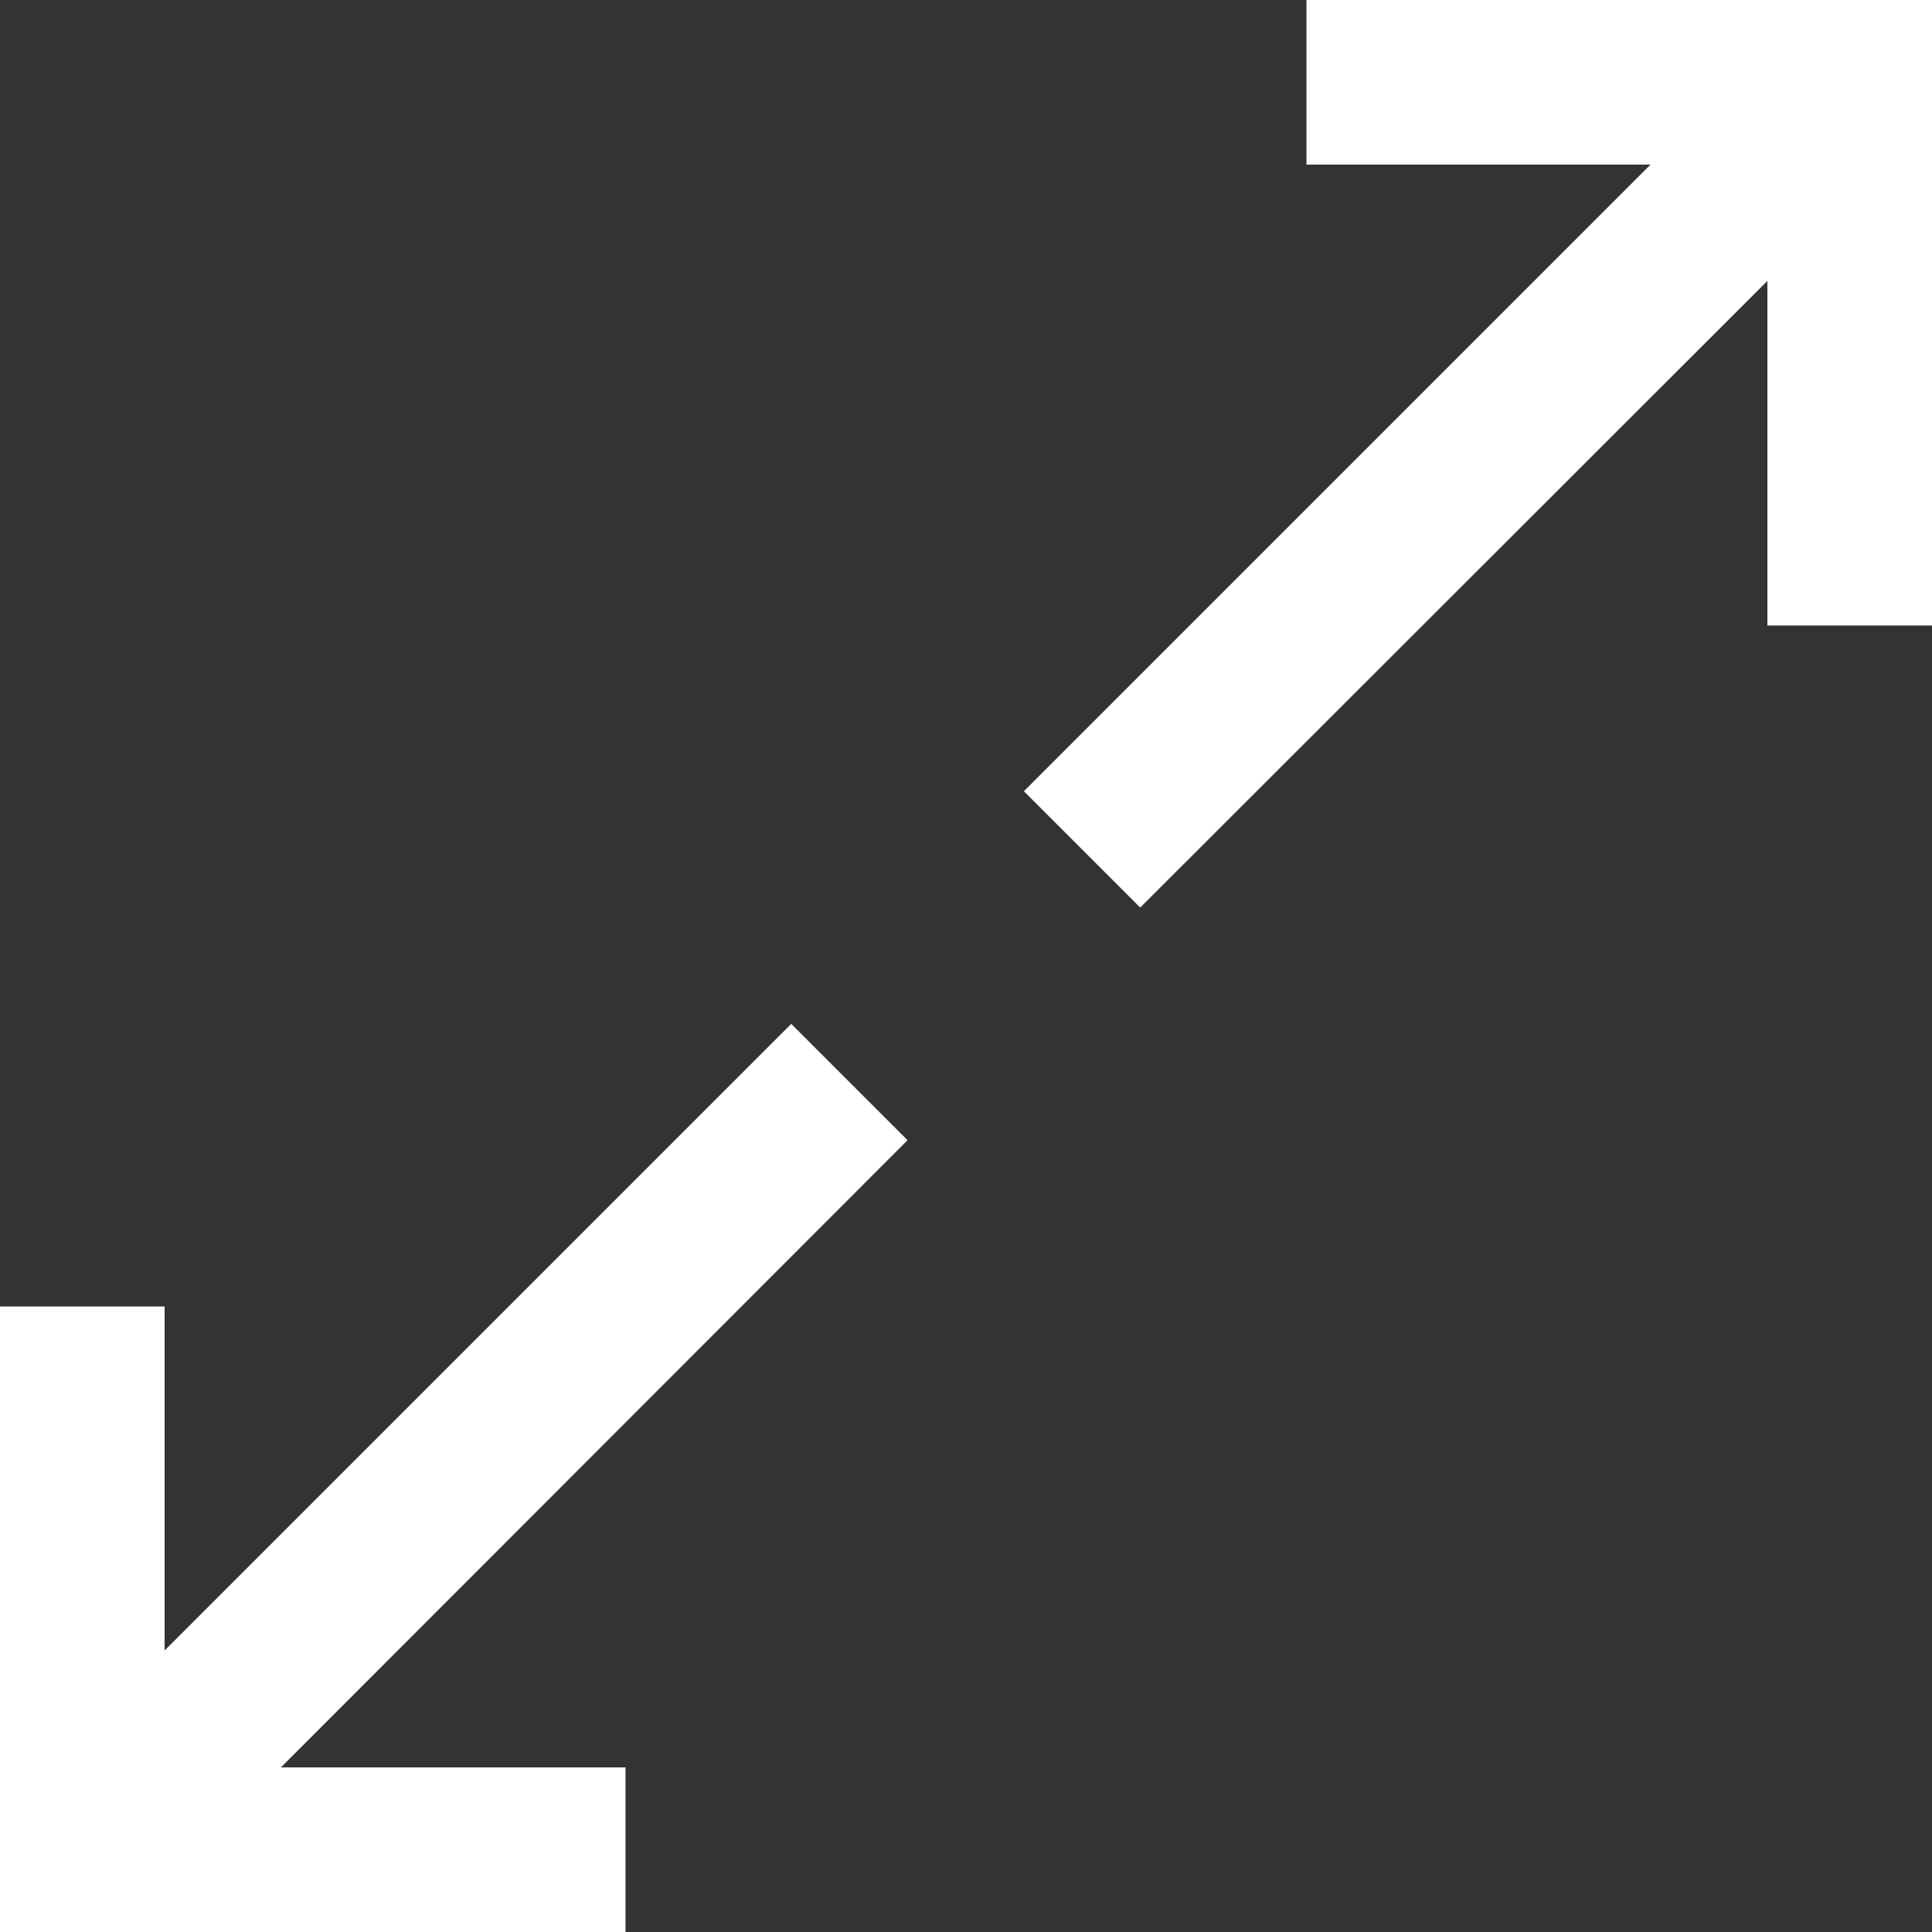
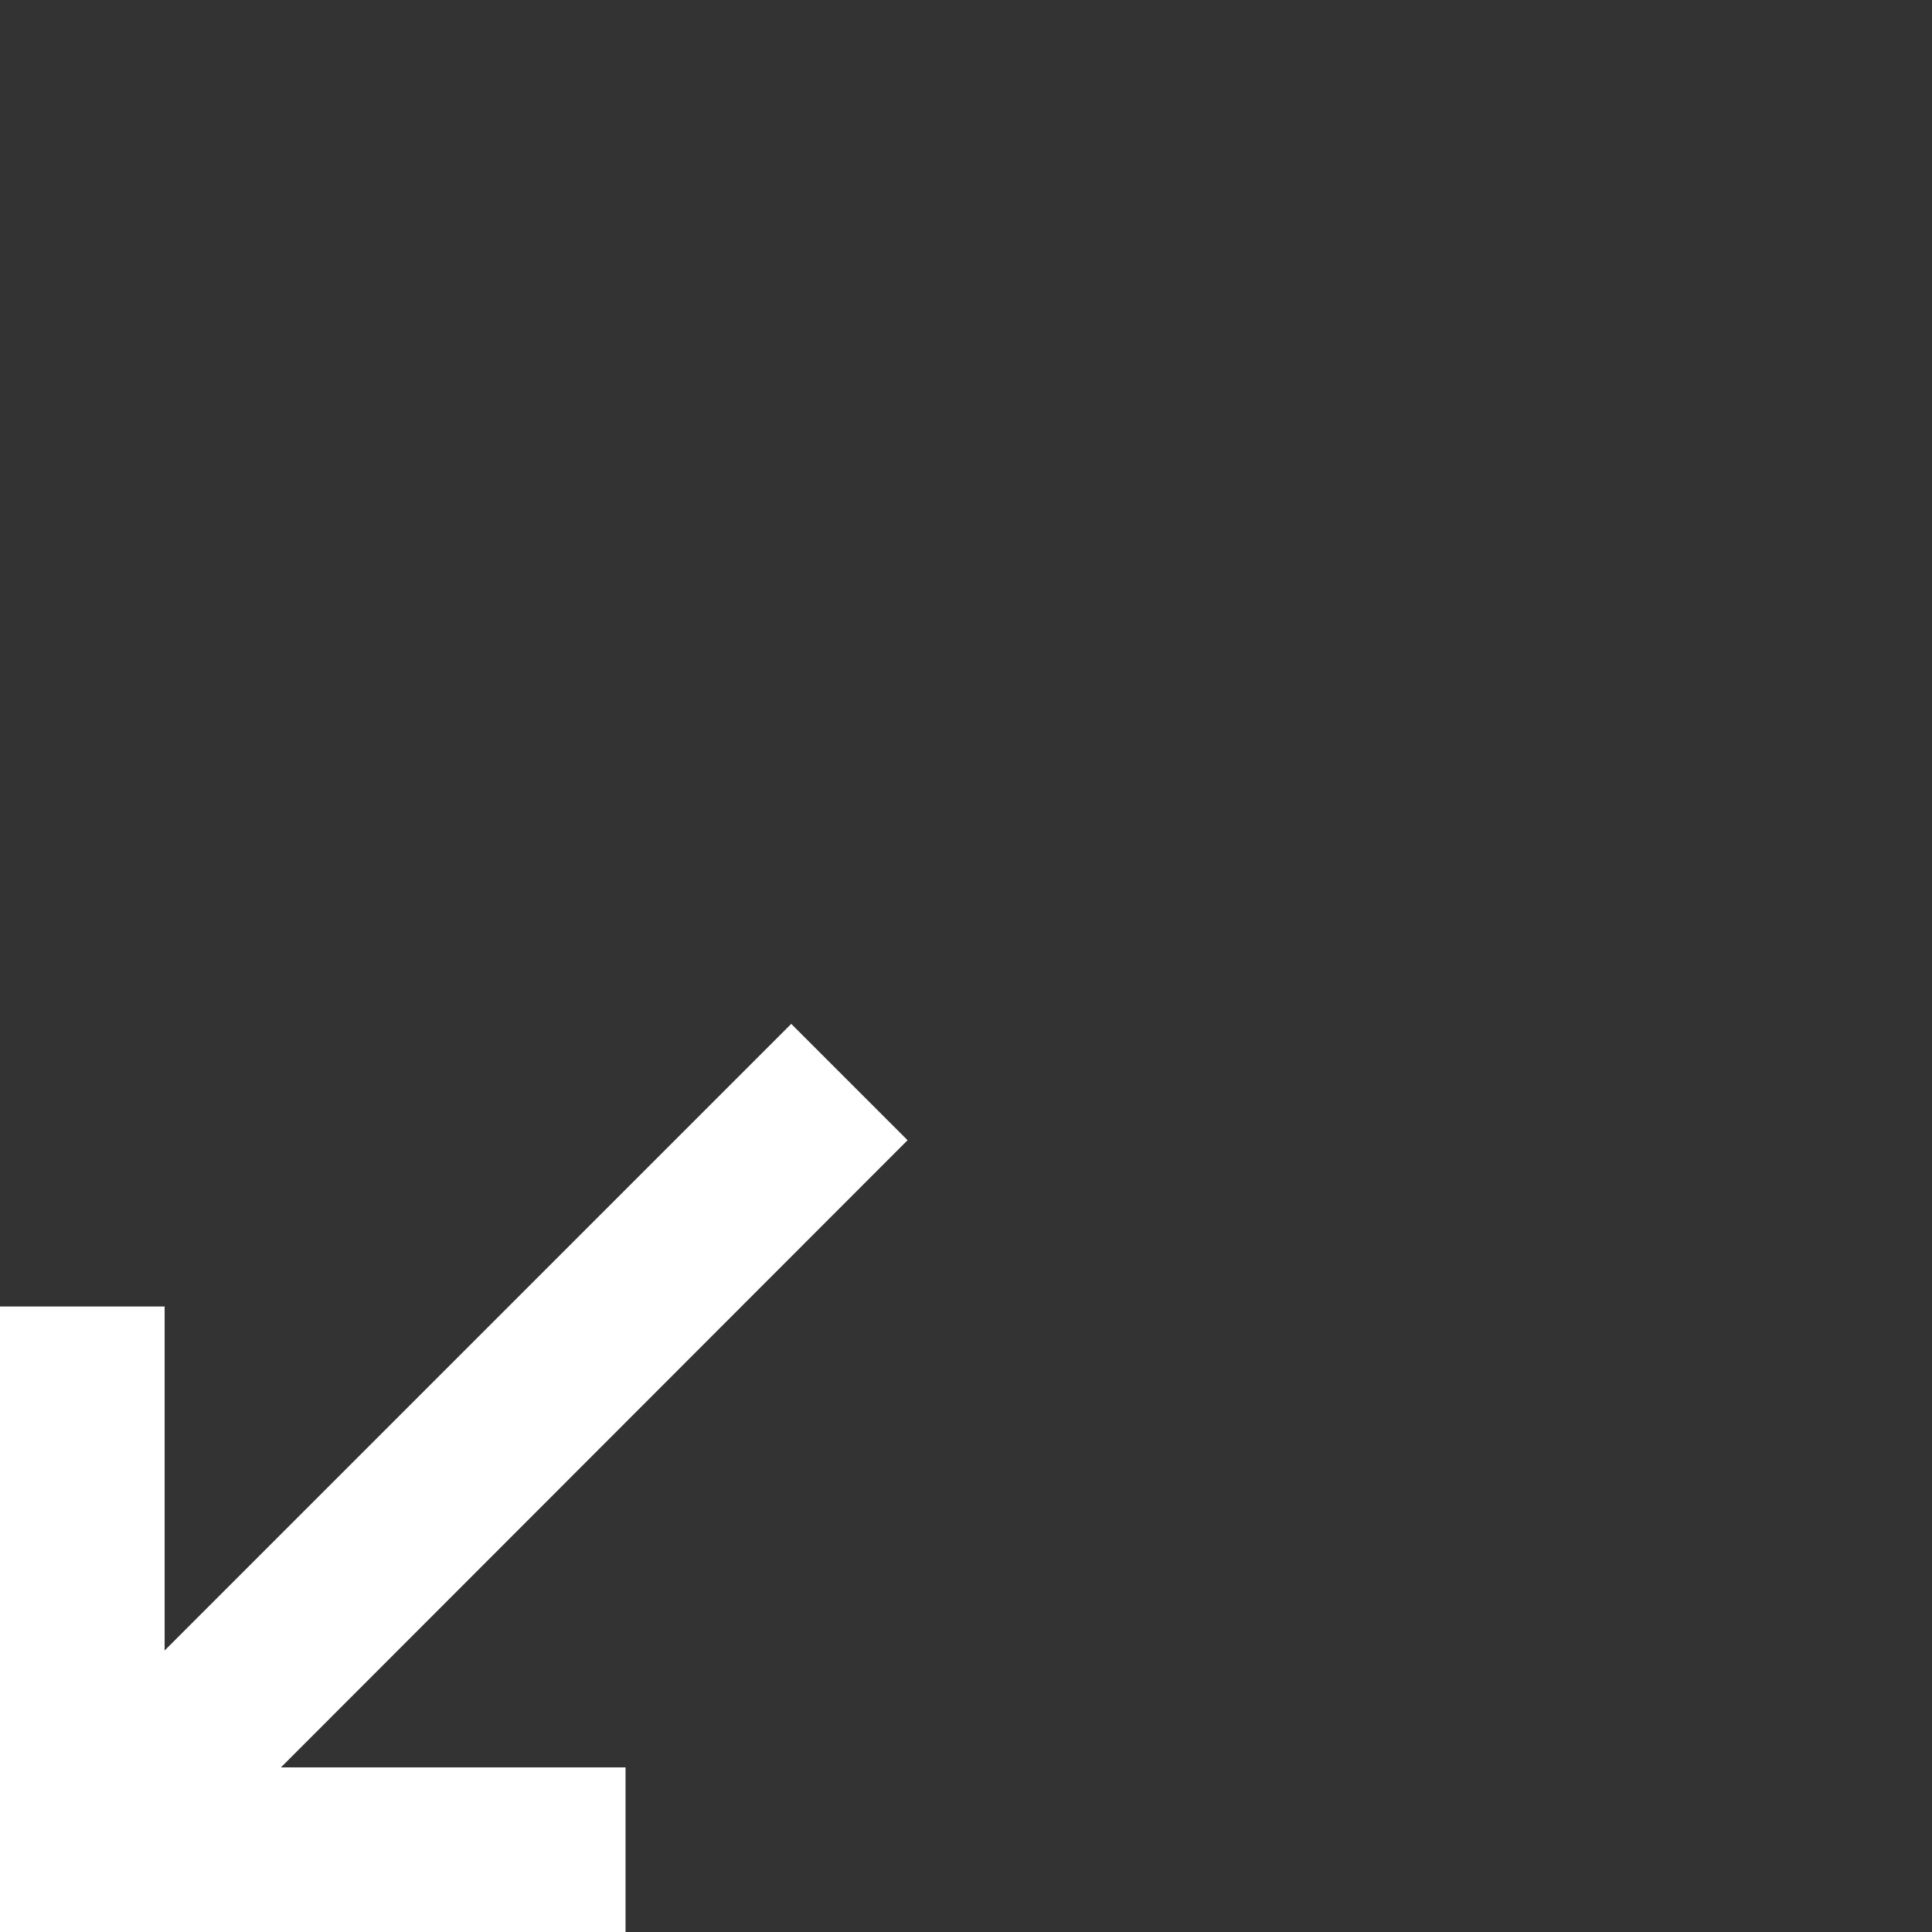
<svg xmlns="http://www.w3.org/2000/svg" version="1.1" id="Layer_1" x="0px" y="0px" viewBox="0 0 352.1 352.1" style="enable-background:new 0 0 352.1 352.1;" xml:space="preserve">
  <rect x="0" y="0" width="352.1" height="352.1" fill="#333333" stroke="none" />
  <style type="text/css">
	.st0{fill:#FFFFFF;}
</style>
  <g>
    <polygon class="st0" points="144.2,186.6 30,300.8 30,238.1 0,238.1 0,352.1 114,352.1 114,322.1 51.2,322.1 165.4,207.8  " />
-     <polygon class="st0" points="238.1,0 238.1,30 300.8,30 186.6,144.2 207.8,165.4 322.1,51.2 322.1,114 352.1,114 352.1,0  " />
  </g>
</svg>